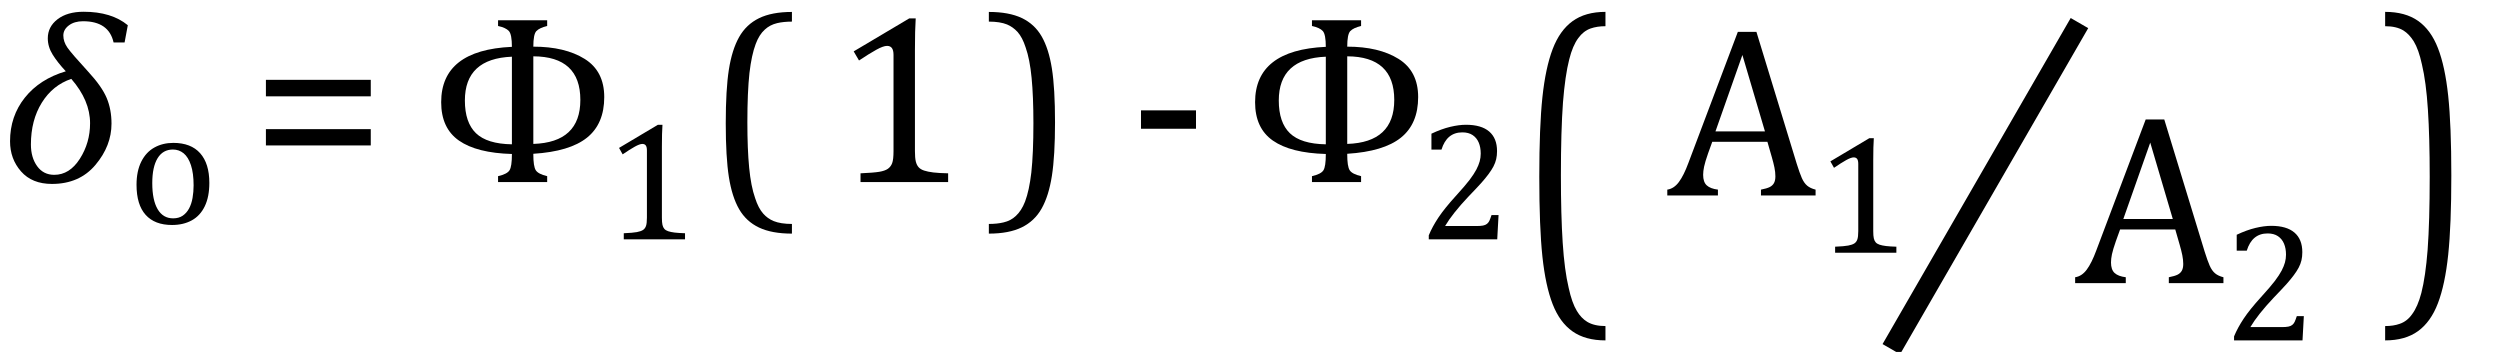
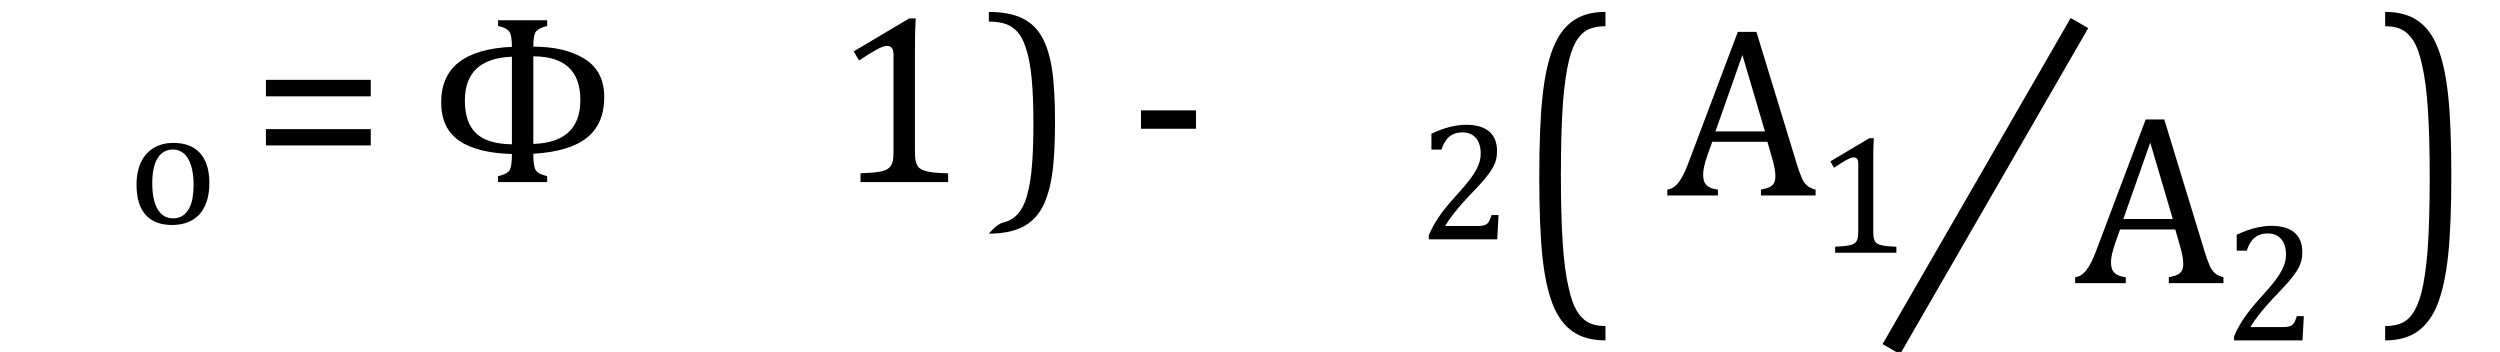
<svg xmlns="http://www.w3.org/2000/svg" stroke-dasharray="none" shape-rendering="auto" font-family="'Dialog'" width="206" text-rendering="auto" fill-opacity="1" contentScriptType="text/ecmascript" color-interpolation="auto" color-rendering="auto" preserveAspectRatio="xMidYMid meet" font-size="12" fill="black" stroke="black" image-rendering="auto" stroke-miterlimit="10" zoomAndPan="magnify" version="1.0" stroke-linecap="square" stroke-linejoin="miter" contentStyleType="text/css" font-style="normal" height="29" stroke-width="1" stroke-dashoffset="0" font-weight="normal" stroke-opacity="1">
  <defs id="genericDefs" />
  <g>
    <g text-rendering="optimizeLegibility" transform="translate(0,15)" color-rendering="optimizeQuality" color-interpolation="linearRGB" image-rendering="optimizeQuality">
-       <path d="M10.266 -11.5 L9.359 -11.5 Q8.969 -13.25 6.844 -13.25 Q6.125 -13.25 5.672 -12.906 Q5.219 -12.562 5.219 -12.078 Q5.219 -11.562 5.555 -11.078 Q5.891 -10.594 7.281 -9.078 Q8.391 -7.875 8.789 -6.93 Q9.188 -5.984 9.188 -4.812 Q9.188 -2.984 7.867 -1.414 Q6.547 0.156 4.281 0.156 Q2.641 0.156 1.734 -0.875 Q0.828 -1.906 0.828 -3.359 Q0.828 -5.422 2.047 -6.953 Q3.266 -8.484 5.422 -9.125 Q4.75 -9.844 4.344 -10.492 Q3.938 -11.141 3.938 -11.844 Q3.938 -12.797 4.742 -13.414 Q5.547 -14.031 6.891 -14.031 Q9.188 -14.031 10.531 -12.922 L10.266 -11.5 ZM5.875 -8.5 Q4.344 -7.984 3.445 -6.539 Q2.547 -5.094 2.547 -3.094 Q2.547 -2.016 3.062 -1.305 Q3.578 -0.594 4.469 -0.594 Q5.734 -0.594 6.578 -1.914 Q7.422 -3.234 7.422 -4.844 Q7.422 -6.719 5.875 -8.5 Z" stroke="none" />
-     </g>
+       </g>
    <g text-rendering="optimizeLegibility" transform="translate(10.531,18.43)" color-rendering="optimizeQuality" color-interpolation="linearRGB" image-rendering="optimizeQuality">
      <path d="M3.641 0.109 Q2.219 0.109 1.469 -0.727 Q0.719 -1.562 0.719 -3.203 Q0.719 -4.328 1.109 -5.109 Q1.5 -5.891 2.188 -6.273 Q2.875 -6.656 3.75 -6.656 Q5.203 -6.656 5.961 -5.805 Q6.719 -4.953 6.719 -3.359 Q6.719 -2.219 6.344 -1.438 Q5.969 -0.656 5.273 -0.273 Q4.578 0.109 3.641 0.109 ZM2.016 -3.344 Q2.016 -1.938 2.461 -1.188 Q2.906 -0.438 3.734 -0.438 Q4.203 -0.438 4.523 -0.656 Q4.844 -0.875 5.047 -1.25 Q5.25 -1.625 5.336 -2.125 Q5.422 -2.625 5.422 -3.156 Q5.422 -4.156 5.203 -4.82 Q4.984 -5.484 4.602 -5.797 Q4.219 -6.109 3.719 -6.109 Q2.891 -6.109 2.453 -5.391 Q2.016 -4.672 2.016 -3.344 Z" stroke="none" />
    </g>
    <g text-rendering="optimizeLegibility" transform="translate(20.692,15)" color-rendering="optimizeQuality" color-interpolation="linearRGB" image-rendering="optimizeQuality">
      <path d="M1.219 -7.062 L1.219 -8.422 L9.859 -8.422 L9.859 -7.062 L1.219 -7.062 ZM1.219 -3.016 L1.219 -4.359 L9.859 -4.359 L9.859 -3.016 L1.219 -3.016 Z" stroke="none" />
    </g>
    <g text-rendering="optimizeLegibility" transform="translate(35.212,15)" color-rendering="optimizeQuality" color-interpolation="linearRGB" image-rendering="optimizeQuality">
      <path d="M8.734 -2.328 L8.734 -2.281 Q8.734 -1.281 8.938 -0.969 Q9.141 -0.656 9.875 -0.484 L9.875 0 L5.828 0 L5.828 -0.484 Q6.578 -0.656 6.773 -0.969 Q6.969 -1.281 6.969 -2.281 L6.969 -2.312 Q4.078 -2.391 2.609 -3.414 Q1.141 -4.438 1.141 -6.578 Q1.141 -10.875 6.969 -11.141 Q6.969 -12.172 6.719 -12.445 Q6.469 -12.719 5.828 -12.859 L5.828 -13.328 L9.875 -13.328 L9.875 -12.859 Q9.234 -12.703 8.984 -12.438 Q8.734 -12.172 8.734 -11.156 L8.734 -11.156 Q11.344 -11.156 12.961 -10.148 Q14.578 -9.141 14.578 -7 Q14.578 -4.797 13.156 -3.656 Q11.734 -2.516 8.734 -2.328 ZM8.734 -10.359 L8.734 -3.141 Q12.609 -3.266 12.609 -6.766 Q12.609 -10.344 8.734 -10.359 ZM6.969 -3.109 L6.969 -10.328 Q3.094 -10.172 3.094 -6.719 Q3.094 -4.906 4.008 -4.023 Q4.922 -3.141 6.969 -3.109 Z" stroke="none" />
    </g>
    <g text-rendering="optimizeLegibility" transform="translate(49.79,19.719)" color-rendering="optimizeQuality" color-interpolation="linearRGB" image-rendering="optimizeQuality">
-       <path d="M4.75 -1.781 Q4.75 -1.391 4.797 -1.188 Q4.844 -0.984 4.953 -0.859 Q5.062 -0.734 5.273 -0.664 Q5.484 -0.594 5.805 -0.555 Q6.125 -0.516 6.656 -0.5 L6.656 0 L1.609 0 L1.609 -0.5 Q2.359 -0.531 2.688 -0.594 Q3.016 -0.656 3.188 -0.766 Q3.359 -0.875 3.438 -1.094 Q3.516 -1.312 3.516 -1.781 L3.516 -7.328 Q3.516 -7.609 3.422 -7.734 Q3.328 -7.859 3.141 -7.859 Q2.922 -7.859 2.516 -7.633 Q2.109 -7.406 1.516 -7 L1.219 -7.531 L4.422 -9.438 L4.797 -9.438 Q4.75 -8.781 4.75 -7.625 L4.75 -1.781 Z" stroke="none" />
-     </g>
+       </g>
    <g text-rendering="optimizeLegibility" transform="translate(58.036,15)" color-rendering="optimizeQuality" color-interpolation="linearRGB" image-rendering="optimizeQuality">
-       <path d="M7.219 4.25 Q5.562 4.25 4.508 3.75 Q3.453 3.25 2.867 2.234 Q2.281 1.219 2.023 -0.414 Q1.766 -2.047 1.766 -4.844 Q1.766 -7.625 2.023 -9.266 Q2.281 -10.906 2.867 -11.945 Q3.453 -12.984 4.508 -13.5 Q5.562 -14.016 7.219 -14.016 L7.219 -13.219 Q6.531 -13.219 6 -13.094 Q5.406 -12.953 4.984 -12.562 Q4.516 -12.141 4.234 -11.375 Q3.891 -10.469 3.719 -8.984 Q3.547 -7.406 3.547 -4.922 Q3.547 -2.719 3.695 -1.18 Q3.844 0.359 4.188 1.328 Q4.453 2.156 4.859 2.609 Q5.219 3.016 5.719 3.219 Q6.297 3.453 7.219 3.453 L7.219 4.25 Z" stroke="none" />
-     </g>
+       </g>
    <g text-rendering="optimizeLegibility" transform="translate(68.61,15)" color-rendering="optimizeQuality" color-interpolation="linearRGB" image-rendering="optimizeQuality">
      <path d="M6.781 -2.547 Q6.781 -1.984 6.852 -1.695 Q6.922 -1.406 7.078 -1.227 Q7.234 -1.047 7.539 -0.945 Q7.844 -0.844 8.305 -0.789 Q8.766 -0.734 9.516 -0.719 L9.516 0 L2.297 0 L2.297 -0.719 Q3.375 -0.766 3.844 -0.844 Q4.312 -0.922 4.555 -1.094 Q4.797 -1.266 4.906 -1.562 Q5.016 -1.859 5.016 -2.547 L5.016 -10.469 Q5.016 -10.859 4.883 -11.039 Q4.75 -11.219 4.484 -11.219 Q4.172 -11.219 3.594 -10.898 Q3.016 -10.578 2.172 -10.016 L1.734 -10.766 L6.312 -13.484 L6.844 -13.484 Q6.781 -12.547 6.781 -10.891 L6.781 -2.547 Z" stroke="none" />
    </g>
    <g text-rendering="optimizeLegibility" transform="translate(81.059,15)" color-rendering="optimizeQuality" color-interpolation="linearRGB" image-rendering="optimizeQuality">
-       <path d="M0.422 -14.016 Q2.078 -14.016 3.133 -13.516 Q4.188 -13.016 4.773 -12 Q5.359 -10.984 5.617 -9.352 Q5.875 -7.719 5.875 -4.922 Q5.875 -2.156 5.617 -0.508 Q5.359 1.141 4.773 2.18 Q4.188 3.219 3.133 3.734 Q2.078 4.25 0.422 4.25 L0.422 3.453 Q1.109 3.453 1.625 3.328 Q2.234 3.188 2.641 2.797 Q3.109 2.375 3.406 1.609 Q3.75 0.703 3.922 -0.781 Q4.094 -2.359 4.094 -4.844 Q4.094 -7.047 3.945 -8.586 Q3.797 -10.125 3.453 -11.094 Q3.188 -11.922 2.781 -12.375 Q2.406 -12.781 1.922 -12.984 Q1.344 -13.219 0.422 -13.219 L0.422 -14.016 Z" stroke="none" />
+       <path d="M0.422 -14.016 Q2.078 -14.016 3.133 -13.516 Q4.188 -13.016 4.773 -12 Q5.359 -10.984 5.617 -9.352 Q5.875 -7.719 5.875 -4.922 Q5.875 -2.156 5.617 -0.508 Q5.359 1.141 4.773 2.18 Q4.188 3.219 3.133 3.734 Q2.078 4.25 0.422 4.25 Q1.109 3.453 1.625 3.328 Q2.234 3.188 2.641 2.797 Q3.109 2.375 3.406 1.609 Q3.75 0.703 3.922 -0.781 Q4.094 -2.359 4.094 -4.844 Q4.094 -7.047 3.945 -8.586 Q3.797 -10.125 3.453 -11.094 Q3.188 -11.922 2.781 -12.375 Q2.406 -12.781 1.922 -12.984 Q1.344 -13.219 0.422 -13.219 L0.422 -14.016 Z" stroke="none" />
    </g>
    <g text-rendering="optimizeLegibility" transform="translate(92.956,15)" color-rendering="optimizeQuality" color-interpolation="linearRGB" image-rendering="optimizeQuality">
      <path d="M5.594 -4.391 L1.062 -4.391 L1.062 -5.906 L5.594 -5.906 L5.594 -4.391 Z" stroke="none" />
    </g>
    <g text-rendering="optimizeLegibility" transform="translate(102.278,15)" color-rendering="optimizeQuality" color-interpolation="linearRGB" image-rendering="optimizeQuality">
-       <path d="M8.734 -2.328 L8.734 -2.281 Q8.734 -1.281 8.938 -0.969 Q9.141 -0.656 9.875 -0.484 L9.875 0 L5.828 0 L5.828 -0.484 Q6.578 -0.656 6.773 -0.969 Q6.969 -1.281 6.969 -2.281 L6.969 -2.312 Q4.078 -2.391 2.609 -3.414 Q1.141 -4.438 1.141 -6.578 Q1.141 -10.875 6.969 -11.141 Q6.969 -12.172 6.719 -12.445 Q6.469 -12.719 5.828 -12.859 L5.828 -13.328 L9.875 -13.328 L9.875 -12.859 Q9.234 -12.703 8.984 -12.438 Q8.734 -12.172 8.734 -11.156 L8.734 -11.156 Q11.344 -11.156 12.961 -10.148 Q14.578 -9.141 14.578 -7 Q14.578 -4.797 13.156 -3.656 Q11.734 -2.516 8.734 -2.328 ZM8.734 -10.359 L8.734 -3.141 Q12.609 -3.266 12.609 -6.766 Q12.609 -10.344 8.734 -10.359 ZM6.969 -3.109 L6.969 -10.328 Q3.094 -10.172 3.094 -6.719 Q3.094 -4.906 4.008 -4.023 Q4.922 -3.141 6.969 -3.109 Z" stroke="none" />
-     </g>
+       </g>
    <g text-rendering="optimizeLegibility" transform="translate(116.856,19.719)" color-rendering="optimizeQuality" color-interpolation="linearRGB" image-rendering="optimizeQuality">
      <path d="M4.797 -1.094 Q5.141 -1.094 5.344 -1.133 Q5.547 -1.172 5.672 -1.273 Q5.797 -1.375 5.867 -1.523 Q5.938 -1.672 6.047 -2 L6.625 -2 L6.516 0 L0.875 0 L0.875 -0.328 Q1.172 -1.047 1.672 -1.797 Q2.172 -2.547 3.094 -3.562 Q3.891 -4.438 4.234 -4.891 Q4.609 -5.391 4.797 -5.75 Q4.984 -6.109 5.07 -6.422 Q5.156 -6.734 5.156 -7.062 Q5.156 -7.578 4.992 -7.969 Q4.828 -8.359 4.492 -8.586 Q4.156 -8.812 3.641 -8.812 Q2.359 -8.812 1.922 -7.391 L1.094 -7.391 L1.094 -8.703 Q1.922 -9.094 2.641 -9.266 Q3.359 -9.438 3.938 -9.438 Q5.203 -9.438 5.852 -8.883 Q6.5 -8.328 6.5 -7.266 Q6.5 -6.906 6.43 -6.602 Q6.359 -6.297 6.203 -6 Q6.047 -5.703 5.789 -5.359 Q5.531 -5.016 5.219 -4.664 Q4.906 -4.312 4.125 -3.5 Q2.828 -2.125 2.219 -1.094 L4.797 -1.094 Z" stroke="none" />
    </g>
    <g text-rendering="optimizeLegibility" transform="translate(125.071,21.75) matrix(1,0,0,1.482,0,0)" color-rendering="optimizeQuality" color-interpolation="linearRGB" image-rendering="optimizeQuality">
      <path d="M7.219 4.25 Q5.562 4.25 4.508 3.75 Q3.453 3.25 2.867 2.234 Q2.281 1.219 2.023 -0.414 Q1.766 -2.047 1.766 -4.844 Q1.766 -7.625 2.023 -9.266 Q2.281 -10.906 2.867 -11.945 Q3.453 -12.984 4.508 -13.5 Q5.562 -14.016 7.219 -14.016 L7.219 -13.219 Q6.531 -13.219 6 -13.094 Q5.406 -12.953 4.984 -12.562 Q4.516 -12.141 4.234 -11.375 Q3.891 -10.469 3.719 -8.984 Q3.547 -7.406 3.547 -4.922 Q3.547 -2.719 3.695 -1.18 Q3.844 0.359 4.188 1.328 Q4.453 2.156 4.859 2.609 Q5.219 3.016 5.719 3.219 Q6.297 3.453 7.219 3.453 L7.219 4.25 Z" stroke="none" />
    </g>
    <g text-rendering="optimizeLegibility" stroke-width="1.667" color-interpolation="linearRGB" color-rendering="optimizeQuality" image-rendering="optimizeQuality">
      <line y2="2.624" fill="none" x1="156.261" x2="170.93" y1="28.047" />
      <path d="M7.781 0 L7.781 -0.484 Q8.266 -0.578 8.5 -0.695 Q8.734 -0.812 8.852 -1.023 Q8.969 -1.234 8.969 -1.578 Q8.969 -1.922 8.891 -2.305 Q8.812 -2.688 8.672 -3.172 L8.312 -4.422 L3.766 -4.422 L3.422 -3.469 Q3.172 -2.75 3.094 -2.375 Q3.016 -2 3.016 -1.703 Q3.016 -1.109 3.312 -0.836 Q3.609 -0.562 4.234 -0.484 L4.234 0 L0.062 0 L0.062 -0.484 Q0.609 -0.562 1.016 -1.109 Q1.422 -1.656 1.797 -2.672 L5.875 -13.484 L7.406 -13.484 L10.734 -2.594 Q10.969 -1.844 11.148 -1.438 Q11.328 -1.031 11.586 -0.812 Q11.844 -0.594 12.281 -0.484 L12.281 0 L7.781 0 ZM4.031 -5.281 L8.109 -5.281 L6.25 -11.578 L4.031 -5.281 Z" stroke-width="1" transform="translate(137.323,16.109)" stroke="none" />
    </g>
    <g text-rendering="optimizeLegibility" transform="translate(149.605,20.828)" color-rendering="optimizeQuality" color-interpolation="linearRGB" image-rendering="optimizeQuality">
      <path d="M4.75 -1.781 Q4.75 -1.391 4.797 -1.188 Q4.844 -0.984 4.953 -0.859 Q5.062 -0.734 5.273 -0.664 Q5.484 -0.594 5.805 -0.555 Q6.125 -0.516 6.656 -0.5 L6.656 0 L1.609 0 L1.609 -0.5 Q2.359 -0.531 2.688 -0.594 Q3.016 -0.656 3.188 -0.766 Q3.359 -0.875 3.438 -1.094 Q3.516 -1.312 3.516 -1.781 L3.516 -7.328 Q3.516 -7.609 3.422 -7.734 Q3.328 -7.859 3.141 -7.859 Q2.922 -7.859 2.516 -7.633 Q2.109 -7.406 1.516 -7 L1.219 -7.531 L4.422 -9.438 L4.797 -9.438 Q4.75 -8.781 4.75 -7.625 L4.75 -1.781 Z" stroke="none" />
    </g>
    <g text-rendering="optimizeLegibility" transform="translate(170.93,23.329)" color-rendering="optimizeQuality" color-interpolation="linearRGB" image-rendering="optimizeQuality">
      <path d="M7.781 0 L7.781 -0.484 Q8.266 -0.578 8.5 -0.695 Q8.734 -0.812 8.852 -1.023 Q8.969 -1.234 8.969 -1.578 Q8.969 -1.922 8.891 -2.305 Q8.812 -2.688 8.672 -3.172 L8.312 -4.422 L3.766 -4.422 L3.422 -3.469 Q3.172 -2.75 3.094 -2.375 Q3.016 -2 3.016 -1.703 Q3.016 -1.109 3.312 -0.836 Q3.609 -0.562 4.234 -0.484 L4.234 0 L0.062 0 L0.062 -0.484 Q0.609 -0.562 1.016 -1.109 Q1.422 -1.656 1.797 -2.672 L5.875 -13.484 L7.406 -13.484 L10.734 -2.594 Q10.969 -1.844 11.148 -1.438 Q11.328 -1.031 11.586 -0.812 Q11.844 -0.594 12.281 -0.484 L12.281 0 L7.781 0 ZM4.031 -5.281 L8.109 -5.281 L6.25 -11.578 L4.031 -5.281 Z" stroke="none" />
    </g>
    <g text-rendering="optimizeLegibility" transform="translate(183.211,28.047)" color-rendering="optimizeQuality" color-interpolation="linearRGB" image-rendering="optimizeQuality">
      <path d="M4.797 -1.094 Q5.141 -1.094 5.344 -1.133 Q5.547 -1.172 5.672 -1.273 Q5.797 -1.375 5.867 -1.523 Q5.938 -1.672 6.047 -2 L6.625 -2 L6.516 0 L0.875 0 L0.875 -0.328 Q1.172 -1.047 1.672 -1.797 Q2.172 -2.547 3.094 -3.562 Q3.891 -4.438 4.234 -4.891 Q4.609 -5.391 4.797 -5.75 Q4.984 -6.109 5.07 -6.422 Q5.156 -6.734 5.156 -7.062 Q5.156 -7.578 4.992 -7.969 Q4.828 -8.359 4.492 -8.586 Q4.156 -8.812 3.641 -8.812 Q2.359 -8.812 1.922 -7.391 L1.094 -7.391 L1.094 -8.703 Q1.922 -9.094 2.641 -9.266 Q3.359 -9.438 3.938 -9.438 Q5.203 -9.438 5.852 -8.883 Q6.5 -8.328 6.5 -7.266 Q6.5 -6.906 6.43 -6.602 Q6.359 -6.297 6.203 -6 Q6.047 -5.703 5.789 -5.359 Q5.531 -5.016 5.219 -4.664 Q4.906 -4.312 4.125 -3.5 Q2.828 -2.125 2.219 -1.094 L4.797 -1.094 Z" stroke="none" />
    </g>
    <g text-rendering="optimizeLegibility" transform="translate(196.114,21.75) matrix(1,0,0,1.482,0,0)" color-rendering="optimizeQuality" color-interpolation="linearRGB" image-rendering="optimizeQuality">
      <path d="M0.422 -14.016 Q2.078 -14.016 3.133 -13.516 Q4.188 -13.016 4.773 -12 Q5.359 -10.984 5.617 -9.352 Q5.875 -7.719 5.875 -4.922 Q5.875 -2.156 5.617 -0.508 Q5.359 1.141 4.773 2.18 Q4.188 3.219 3.133 3.734 Q2.078 4.25 0.422 4.25 L0.422 3.453 Q1.109 3.453 1.625 3.328 Q2.234 3.188 2.641 2.797 Q3.109 2.375 3.406 1.609 Q3.75 0.703 3.922 -0.781 Q4.094 -2.359 4.094 -4.844 Q4.094 -7.047 3.945 -8.586 Q3.797 -10.125 3.453 -11.094 Q3.188 -11.922 2.781 -12.375 Q2.406 -12.781 1.922 -12.984 Q1.344 -13.219 0.422 -13.219 L0.422 -14.016 Z" stroke="none" />
    </g>
  </g>
</svg>